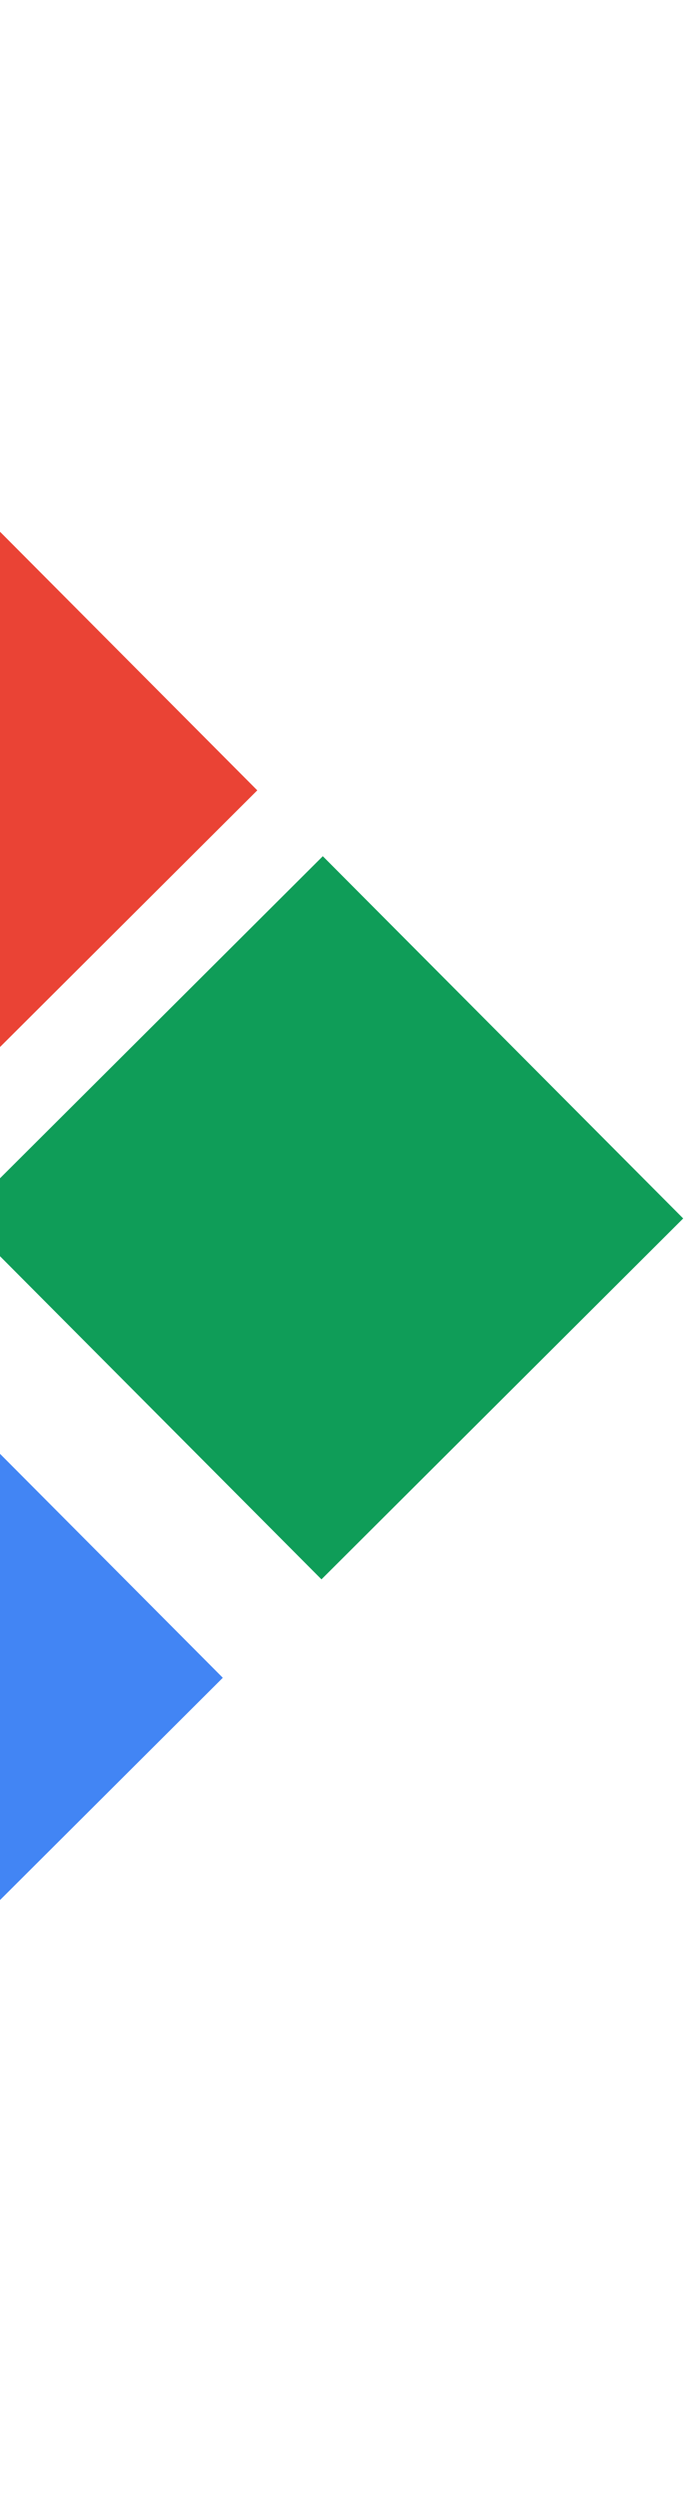
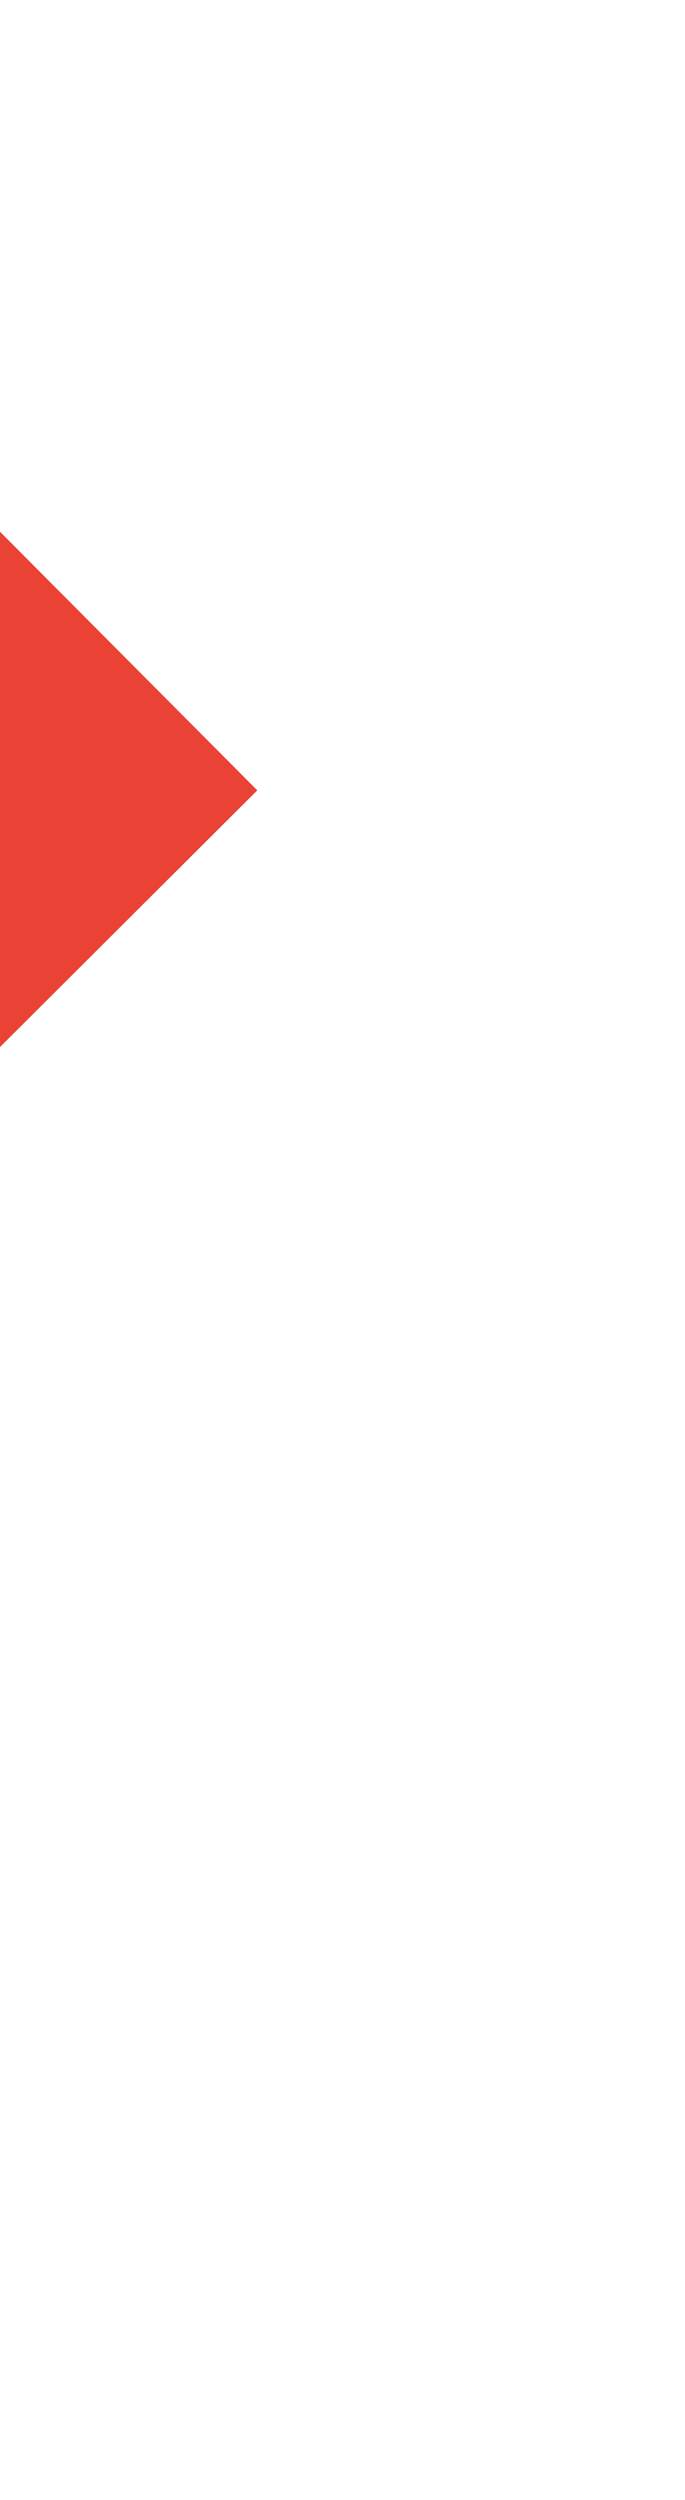
<svg xmlns="http://www.w3.org/2000/svg" width="90" height="328" viewBox="0 0 90 328" fill="none">
  <rect x="-61.069" y="103.515" width="67.086" height="67.086" transform="rotate(-44.893 -61.069 103.515)" fill="#EA4335" />
-   <rect x="-5.112" y="159.682" width="67.086" height="67.086" transform="rotate(-44.893 -5.112 159.682)" fill="#0F9D58" />
-   <rect x="-65.599" y="219.944" width="67.086" height="67.086" transform="rotate(-44.893 -65.599 219.944)" fill="#4285F4" />
</svg>